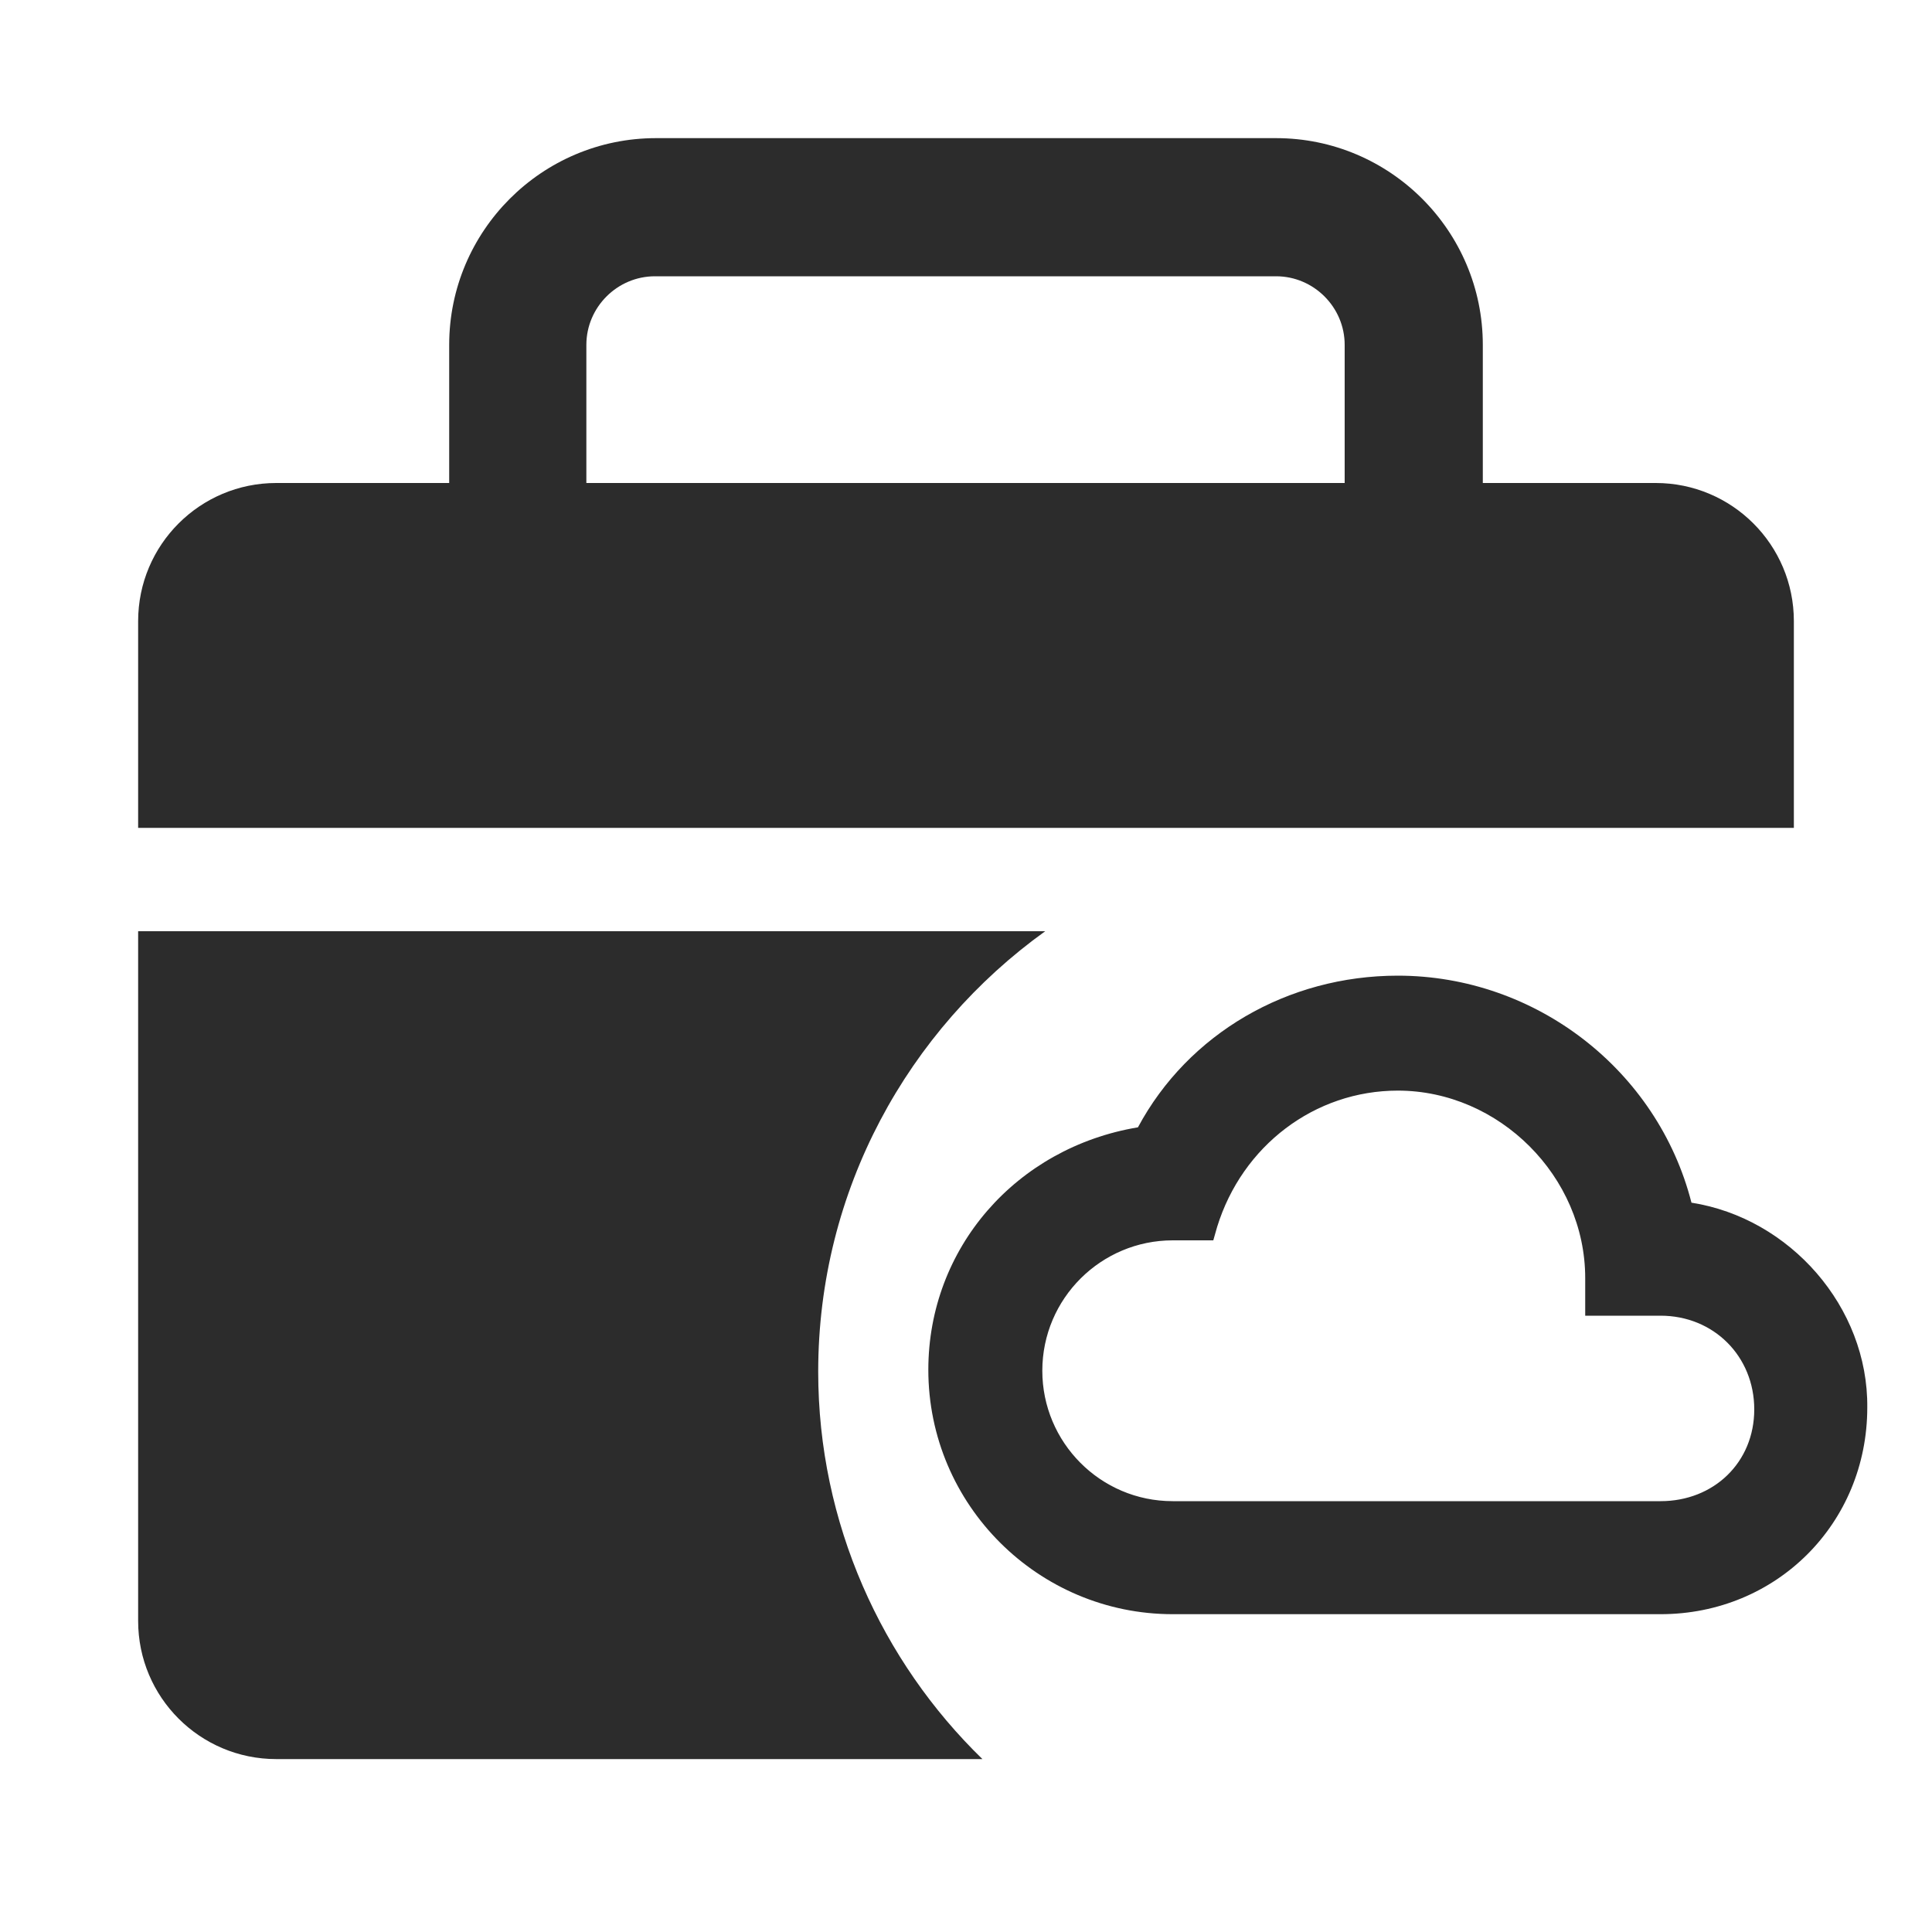
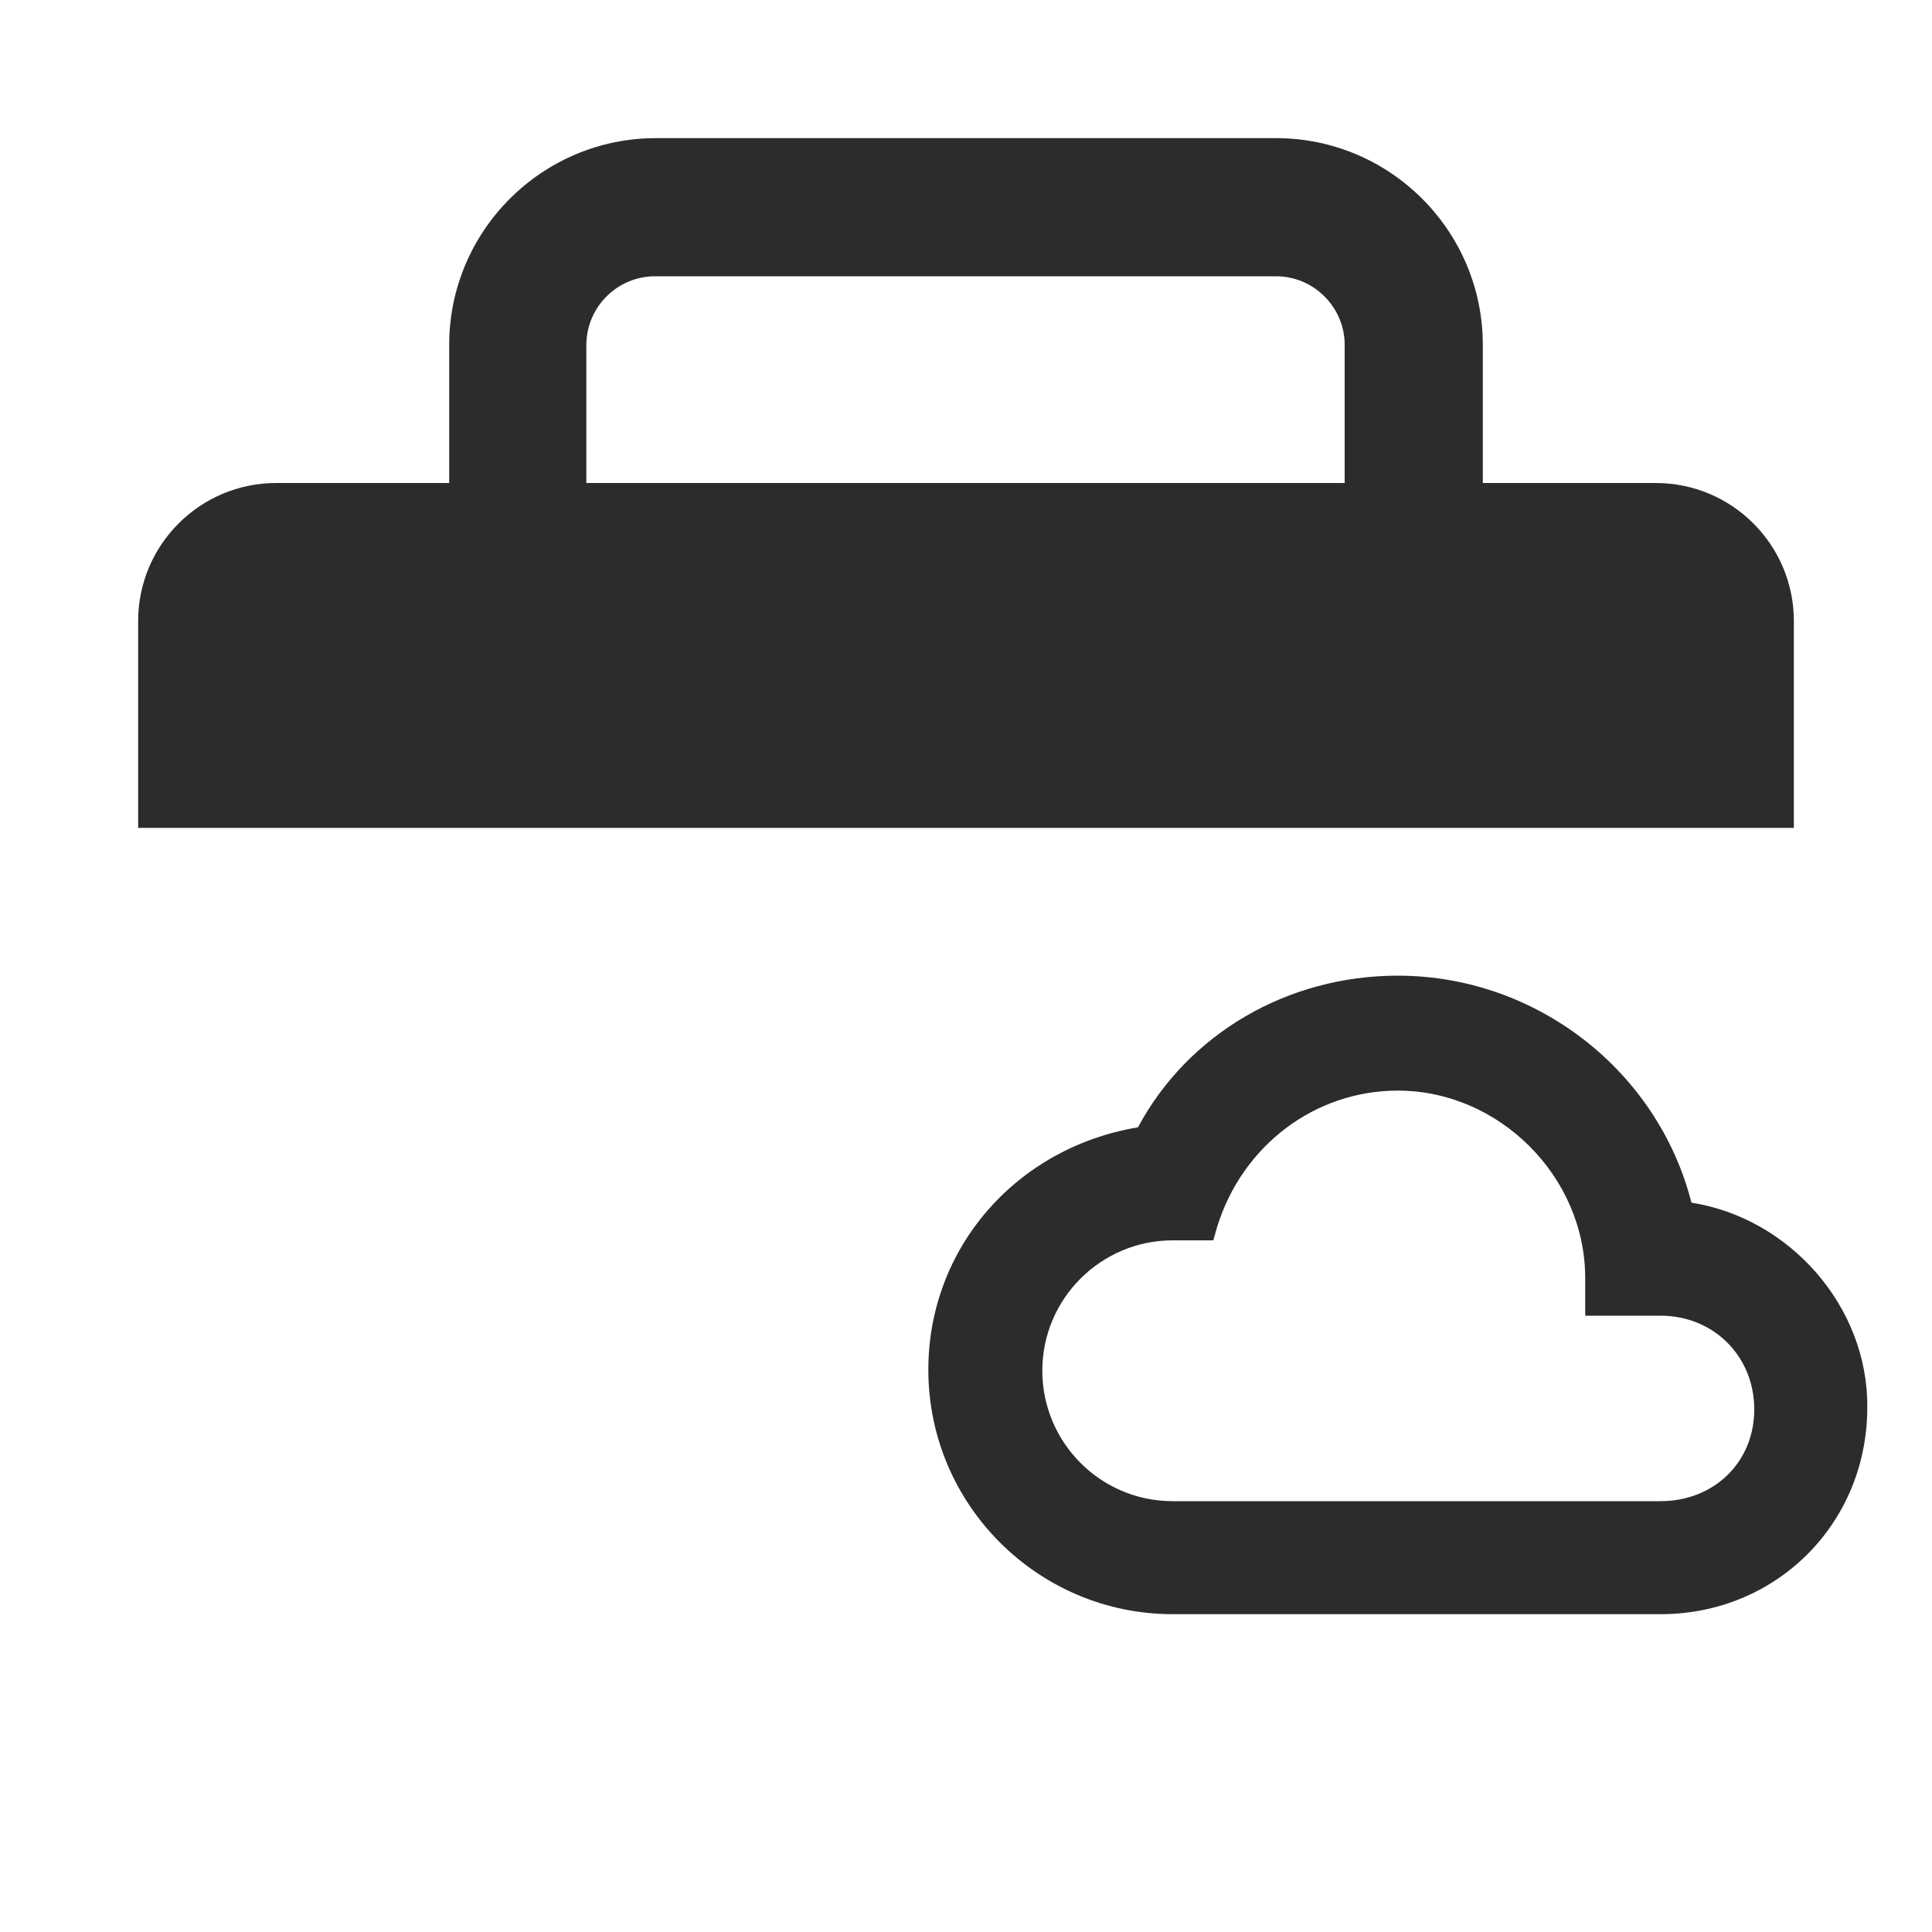
<svg xmlns="http://www.w3.org/2000/svg" t="1737540817056" class="icon" viewBox="0 0 1024 1024" version="1.1" p-id="43355" width="64" height="64">
  <path d="M896.512 637.44c-17.92-70.144-82.432-120.32-155.648-120.32-58.368 0-111.104 30.72-137.728 80.384-64.512 10.752-111.104 64-111.104 128.512 0 71.68 58.368 129.536 129.536 129.536h258.56c61.44 0 109.568-48.128 109.568-109.568 0.512-53.248-40.96-100.352-93.184-108.544z m-16.384 158.208h-258.56c-38.4 0-69.12-31.232-69.12-69.12 0-38.4 31.232-69.12 69.12-69.12h21.504l2.048-7.168c13.312-43.008 51.712-72.192 95.744-72.192 53.76 0 99.328 45.568 99.328 99.328v19.968h39.936c28.16 0 49.664 21.504 49.664 49.664s-21.504 48.64-49.664 48.64zM950.784 329.216c0-40.448-32.768-73.216-73.216-73.216h-91.648V182.784c0-60.416-49.152-109.568-109.568-109.568H347.648c-60.416 0-109.568 49.152-109.568 109.568V256H146.432c-40.448 0-73.216 32.768-73.216 73.216v109.568h877.568V329.216zM713.216 256H310.784V182.784c0-19.968 16.384-36.352 36.352-36.352h329.216c19.968 0 36.352 16.384 36.352 36.352V256z" p-id="43356" fill="#2c2c2c" />
-   <path d="M433.664 727.04c0-96.256 47.616-181.248 120.32-233.472H73.216v365.568c0 40.448 32.768 73.216 73.216 73.216h374.272c-53.248-51.712-87.04-124.928-87.04-205.312z" p-id="43357" fill="#2c2c2c" />
</svg>